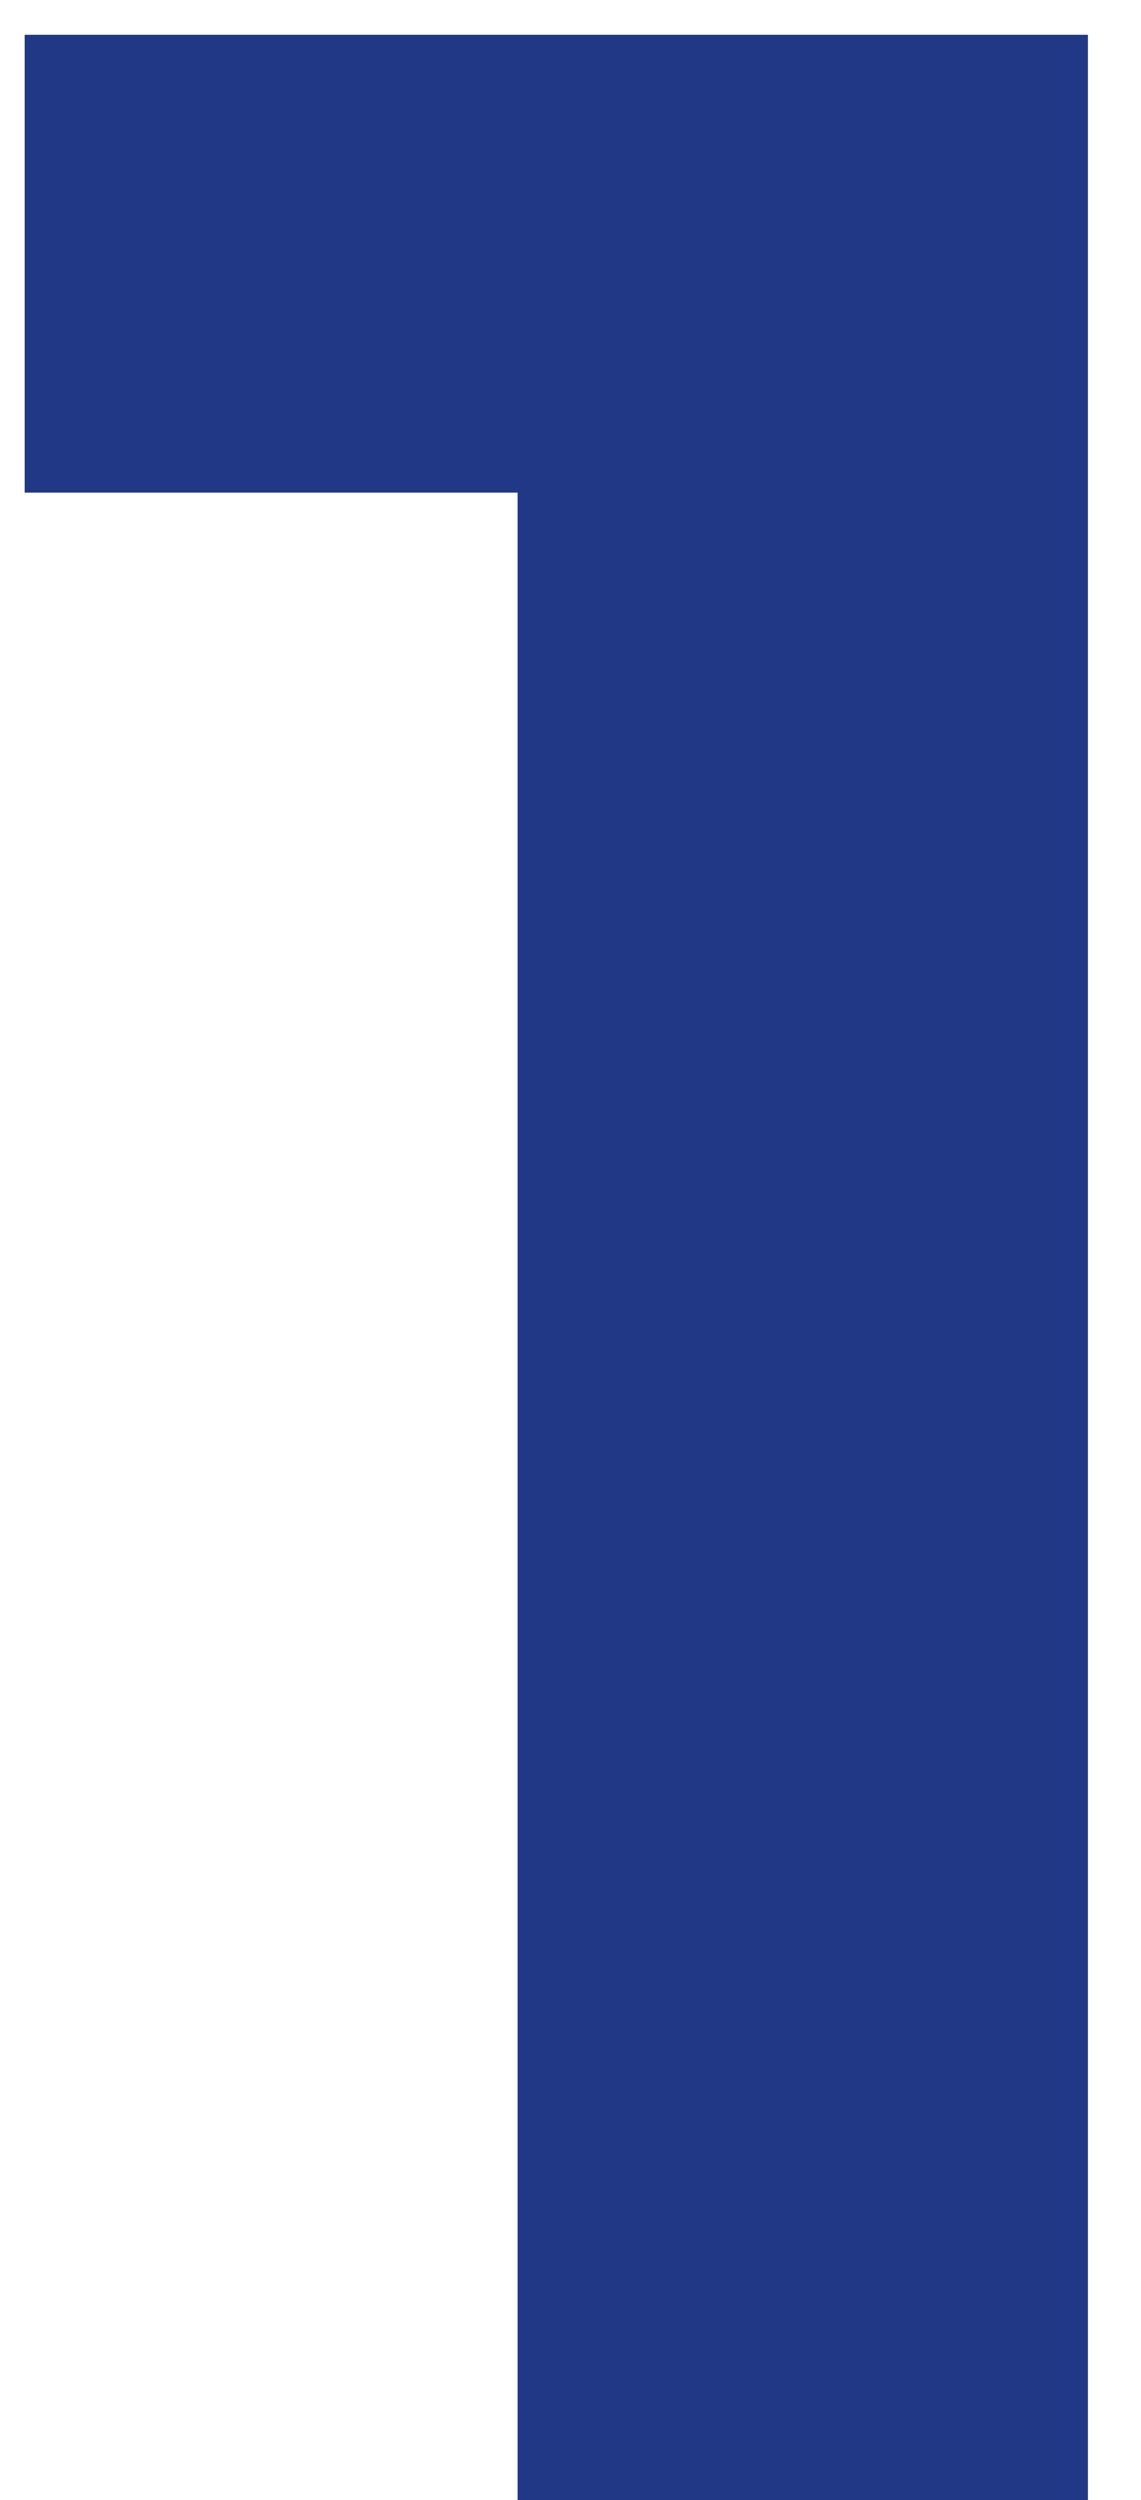
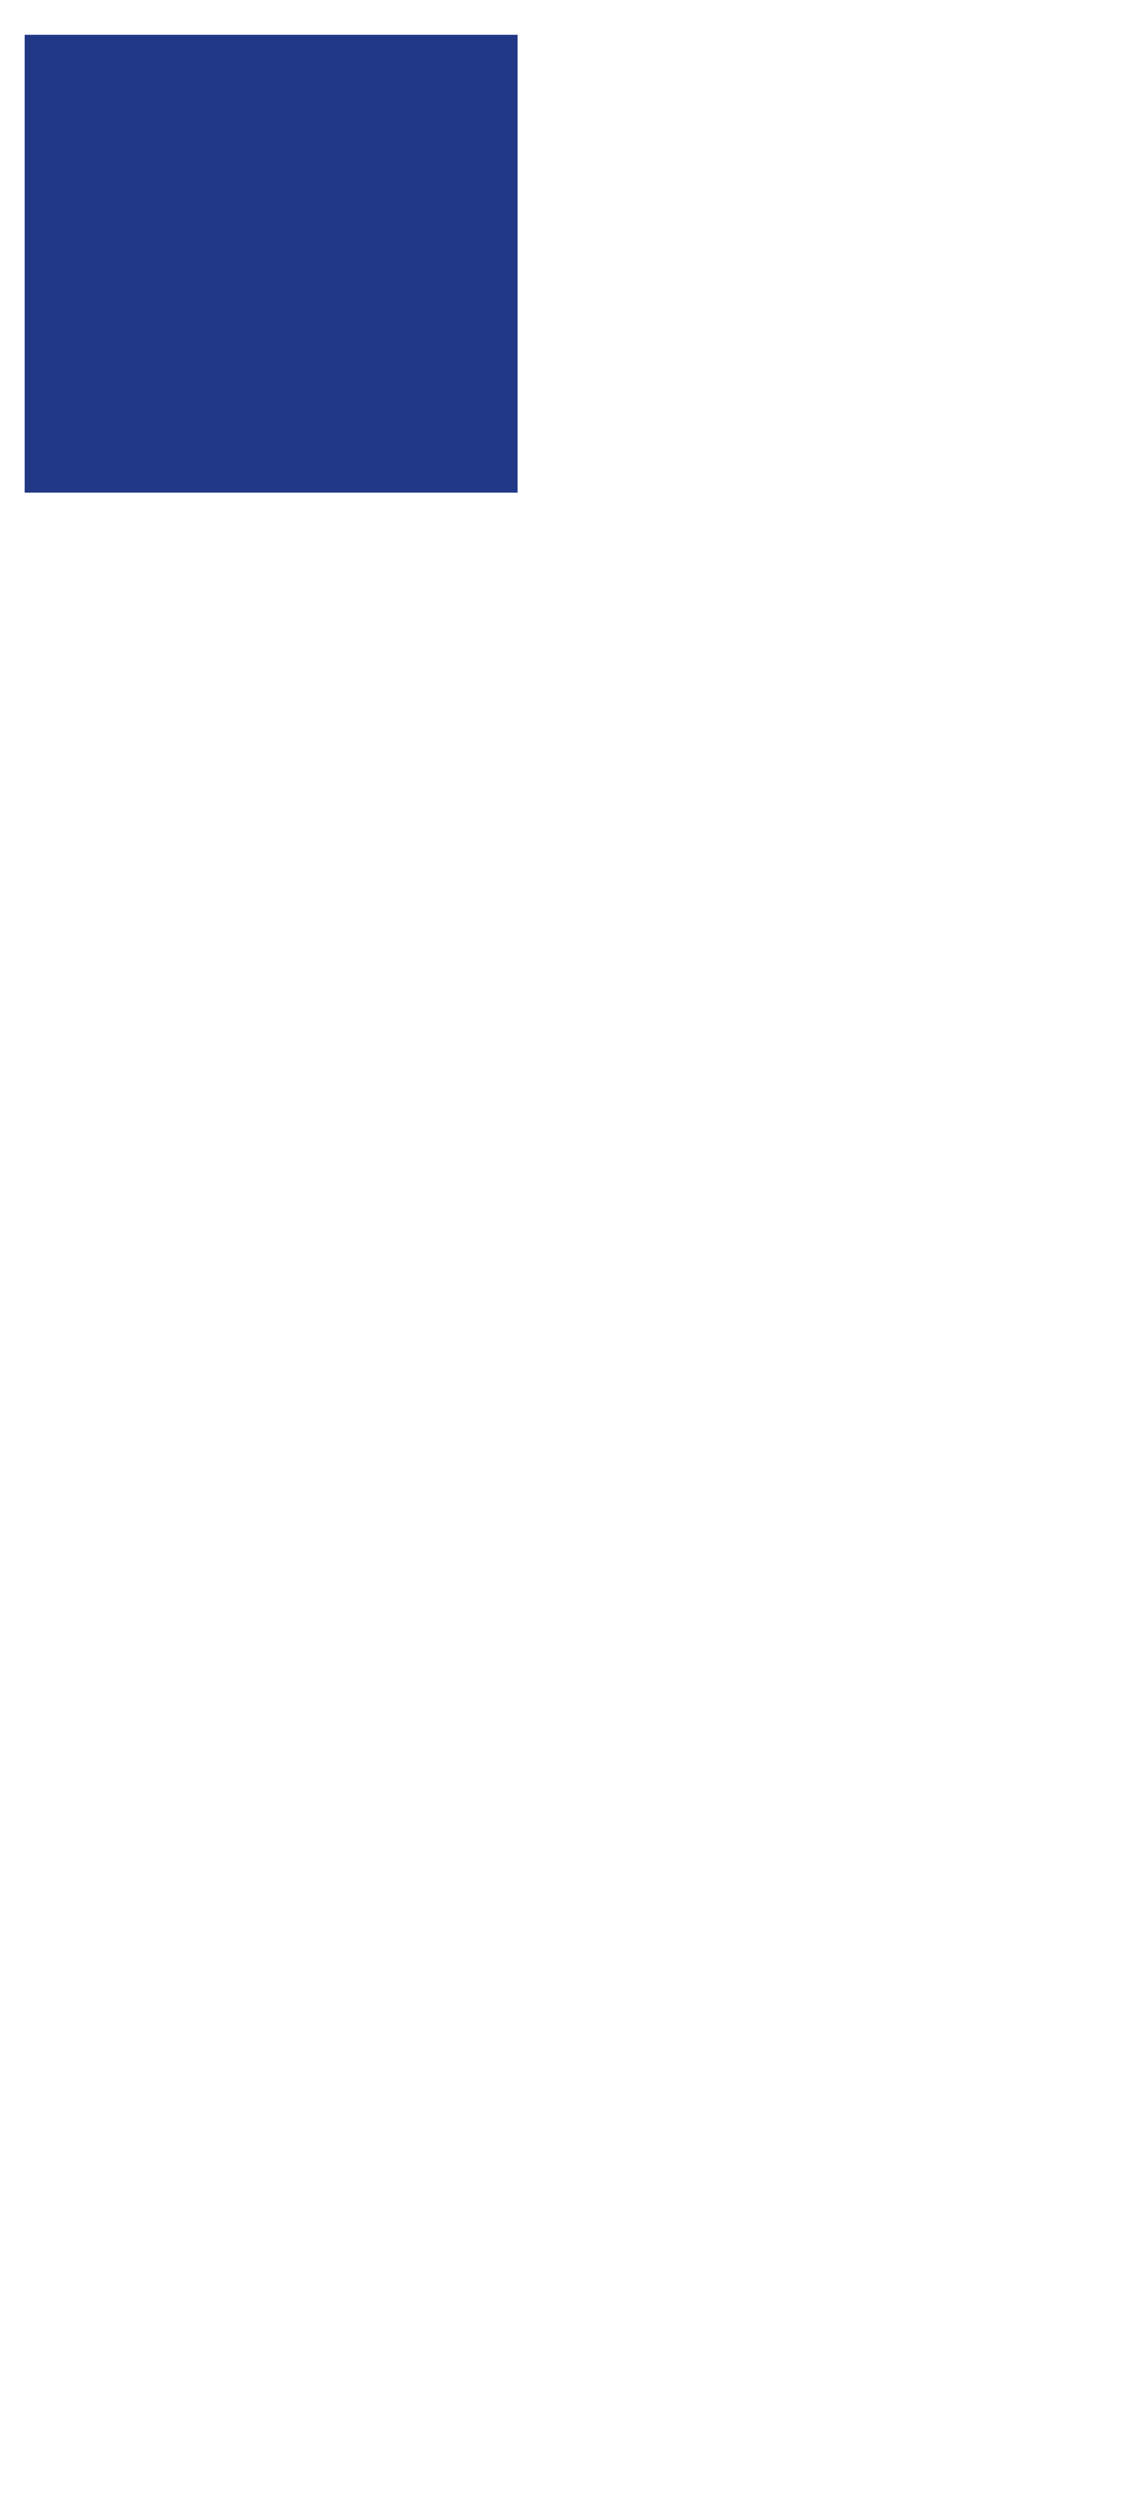
<svg xmlns="http://www.w3.org/2000/svg" width="21" height="46" viewBox="0 0 21 46" fill="none">
-   <path d="M20.023 0.64V46H9.526V9.064H0.454V0.64H20.023Z" fill="#213886" />
+   <path d="M20.023 0.64H9.526V9.064H0.454V0.64H20.023Z" fill="#213886" />
</svg>